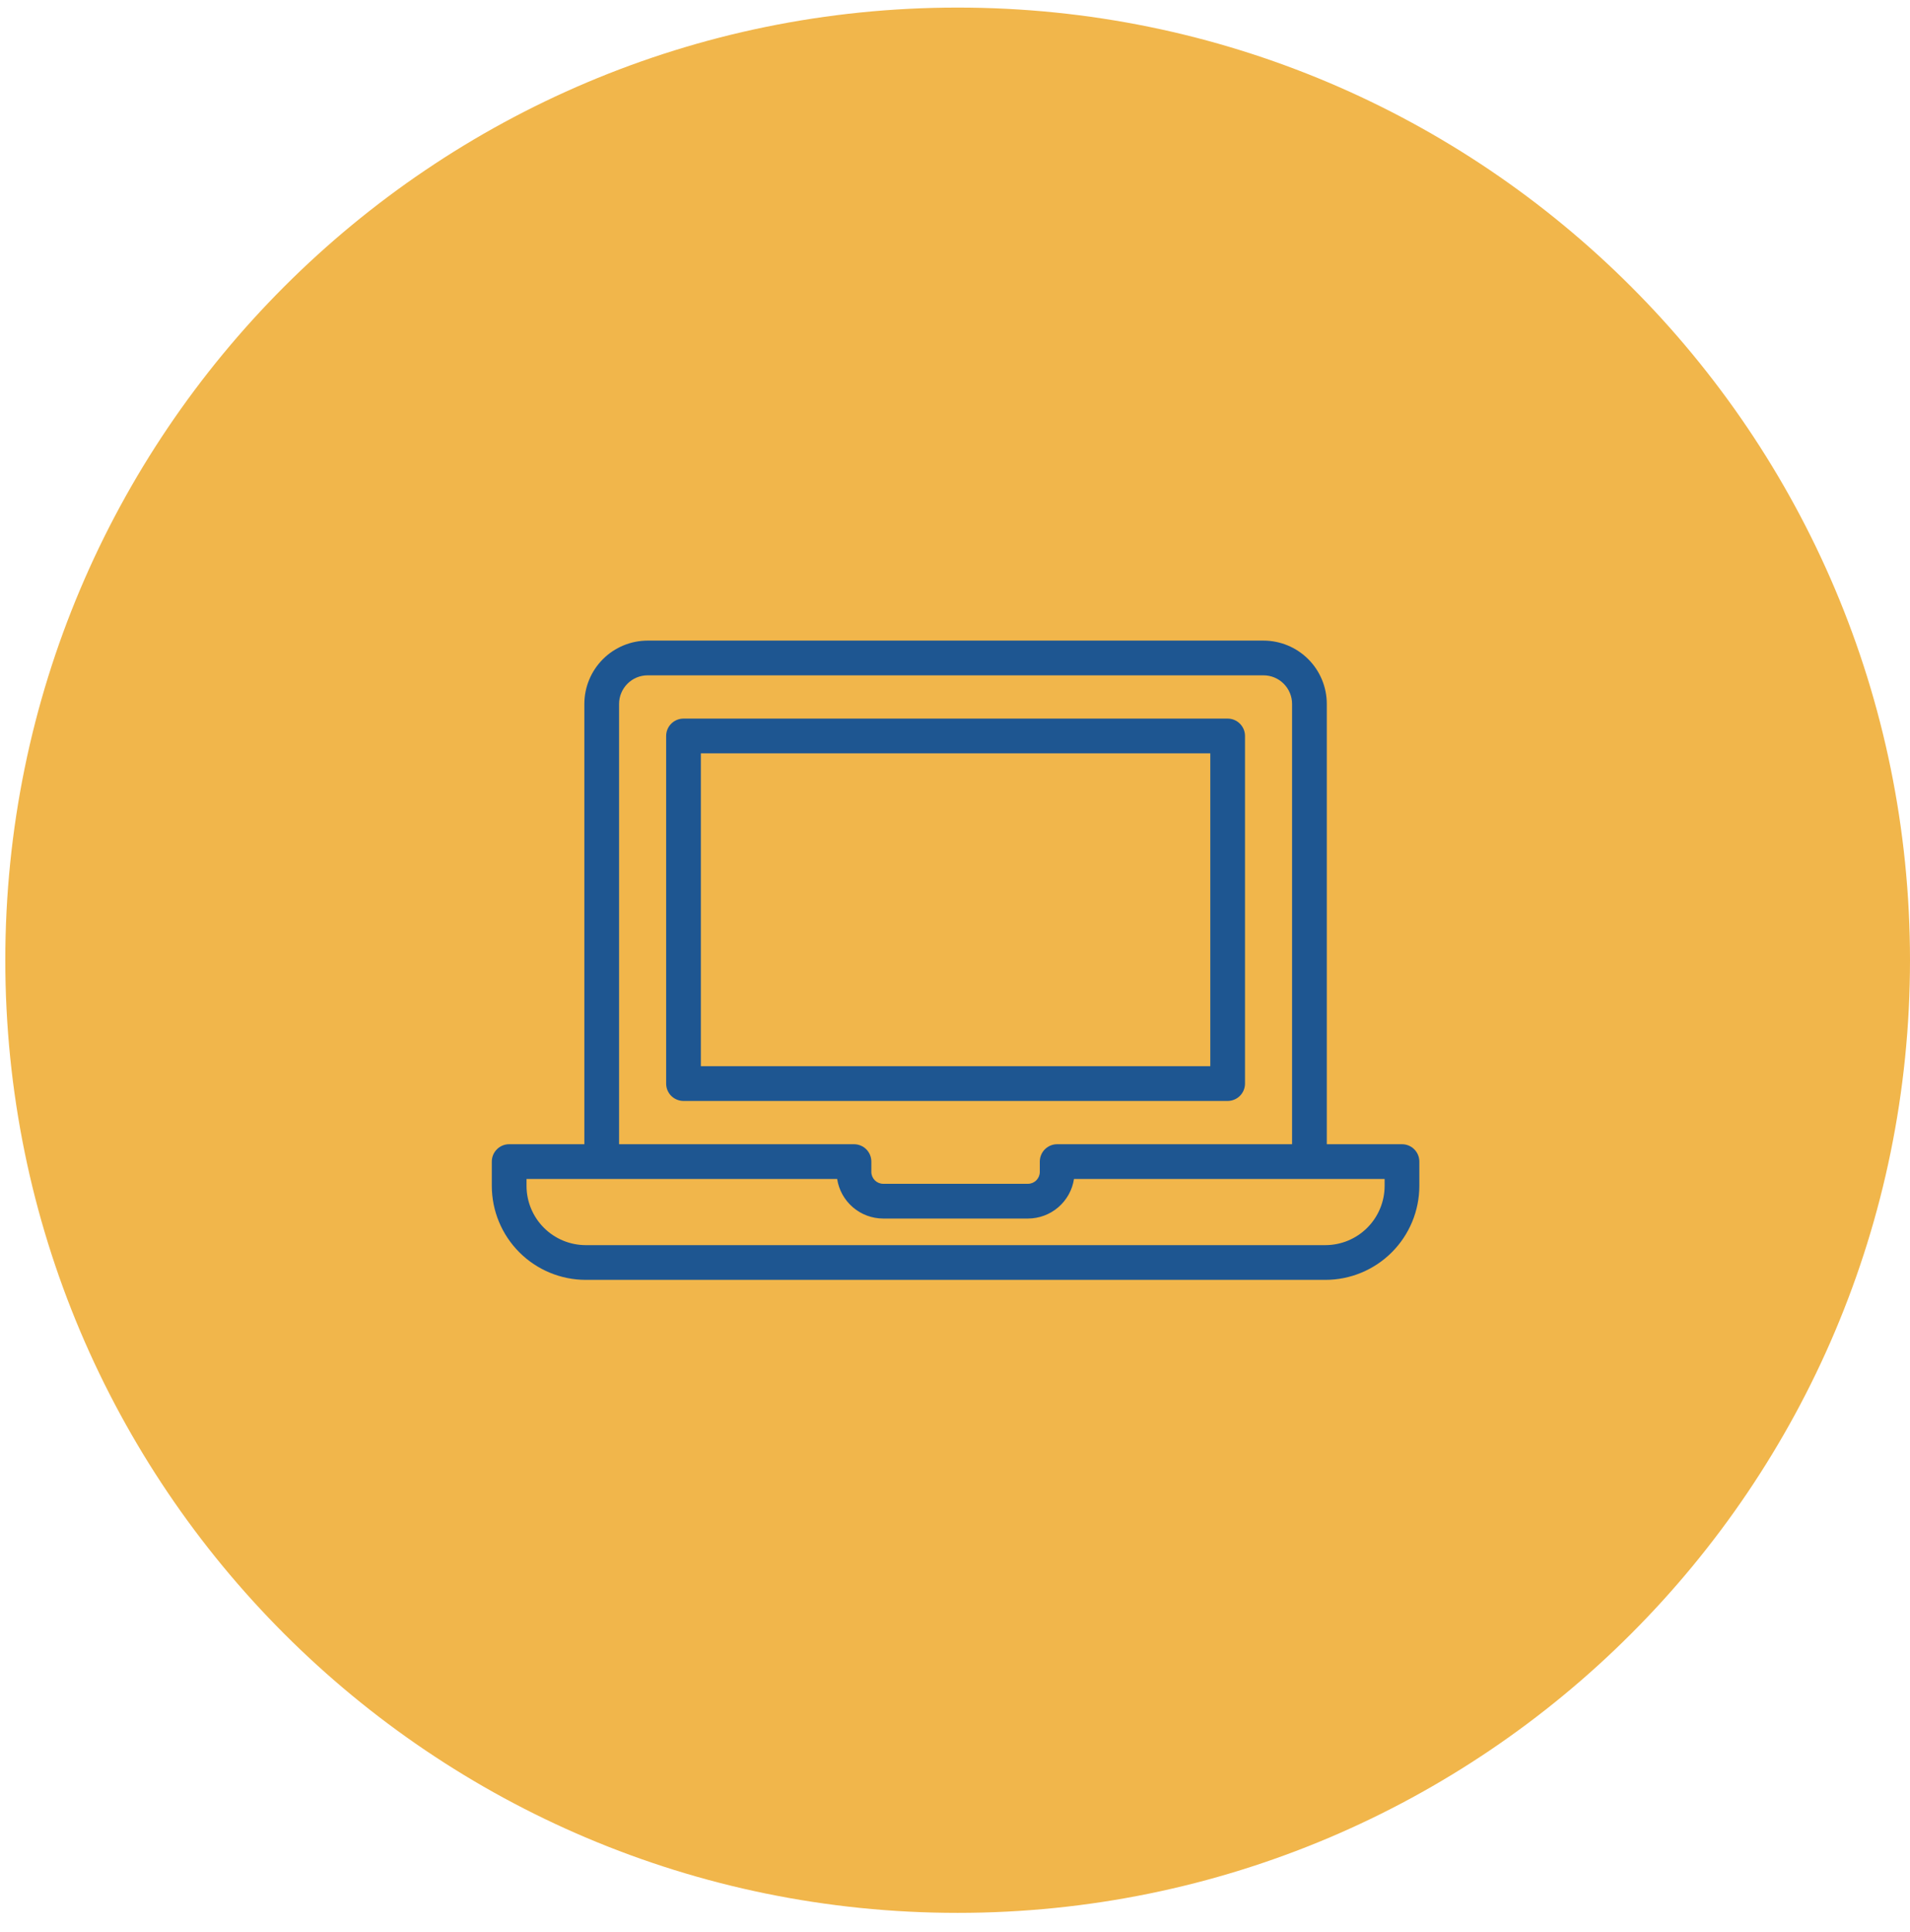
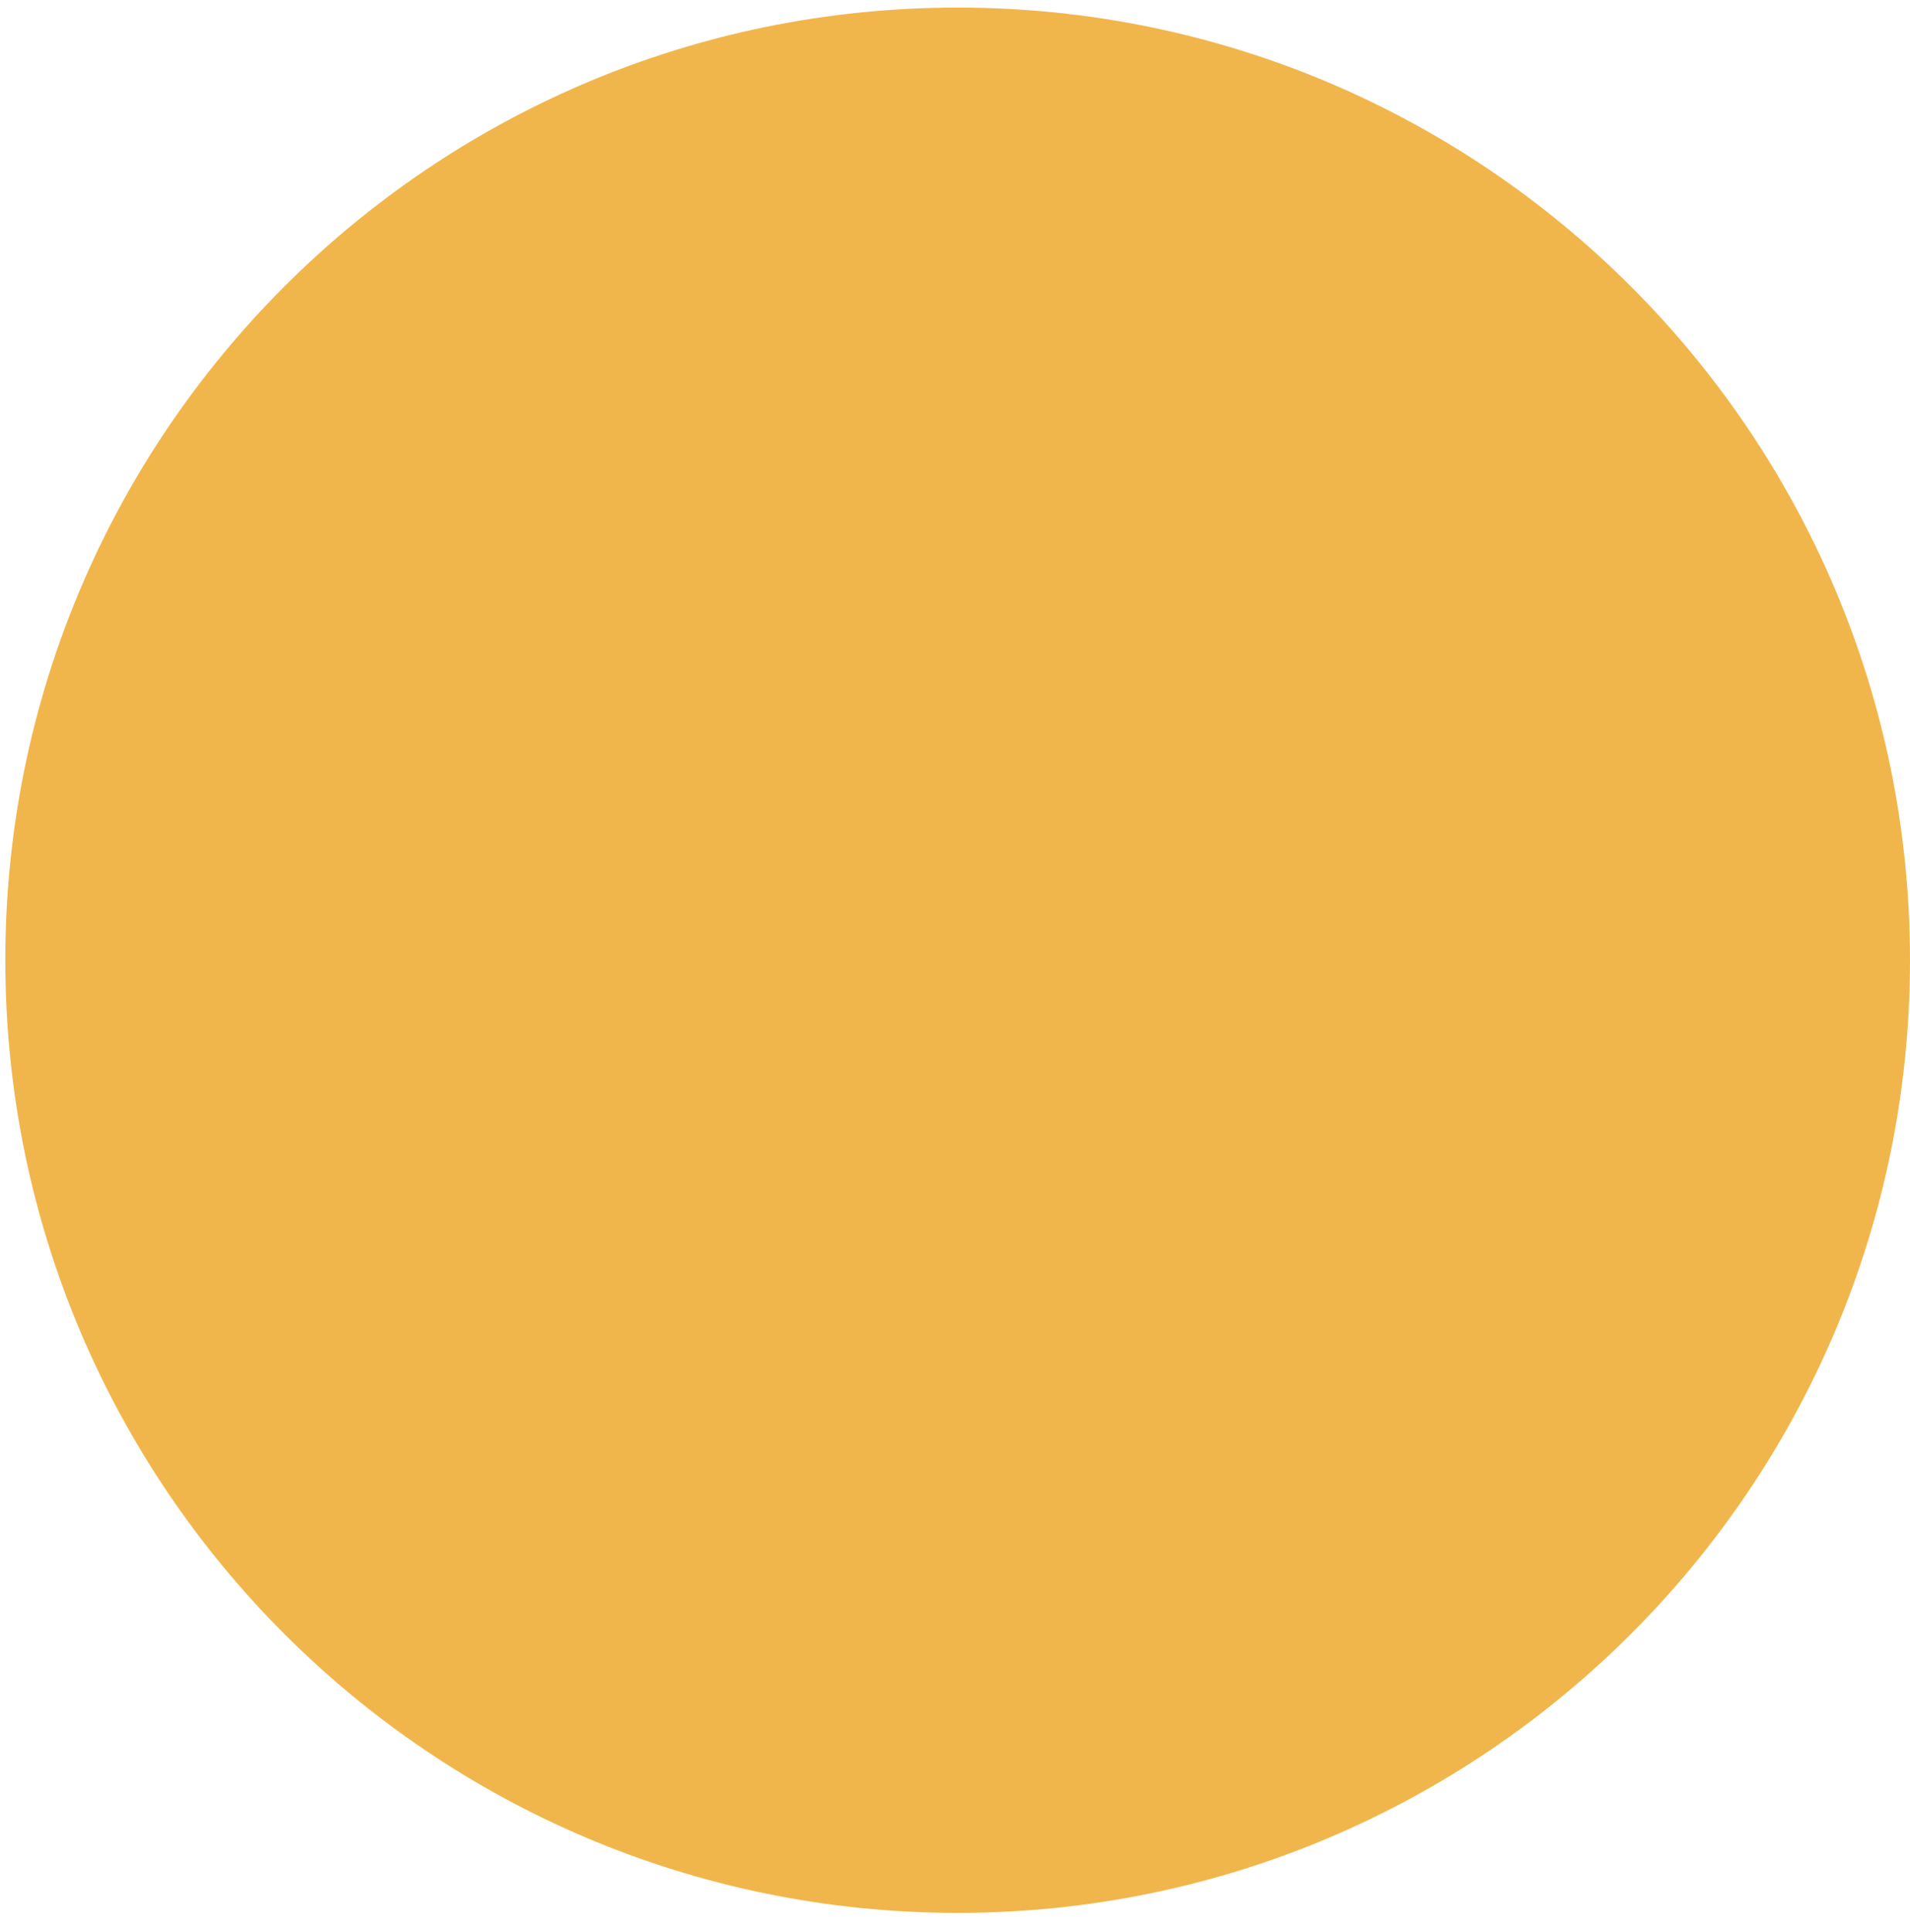
<svg xmlns="http://www.w3.org/2000/svg" width="90" height="91" viewBox="0 0 90 91" fill="none">
  <path d="M45.125 90.107C69.909 90.107 90 70.016 90 45.232C90 20.448 69.909 0.357 45.125 0.357C20.341 0.357 0.25 20.448 0.25 45.232C0.25 70.016 20.341 90.107 45.125 90.107Z" fill="#F1B64B" />
-   <path d="M66.062 53.899H62.519V33.158C62.518 32.367 62.204 31.609 61.645 31.05C61.085 30.491 60.327 30.177 59.537 30.176H30.517C29.727 30.177 28.969 30.491 28.41 31.05C27.851 31.609 27.536 32.367 27.535 33.158V53.899H23.992C23.775 53.899 23.567 53.985 23.414 54.139C23.26 54.292 23.174 54.5 23.174 54.717V55.862C23.175 57.036 23.642 58.161 24.472 58.991C25.302 59.821 26.427 60.287 27.601 60.289H62.453C63.627 60.288 64.752 59.821 65.582 58.991C66.412 58.161 66.879 57.036 66.88 55.862V54.717C66.88 54.5 66.794 54.292 66.641 54.139C66.487 53.985 66.279 53.899 66.062 53.899ZM29.171 33.158C29.172 32.801 29.314 32.459 29.566 32.207C29.818 31.954 30.16 31.812 30.517 31.812H59.537C59.894 31.812 60.236 31.954 60.488 32.207C60.74 32.459 60.883 32.801 60.883 33.158V53.899H49.814C49.597 53.899 49.389 53.985 49.235 54.139C49.082 54.292 48.996 54.5 48.996 54.717V55.203C48.996 55.351 48.937 55.493 48.833 55.598C48.729 55.703 48.587 55.763 48.439 55.764H41.615C41.467 55.763 41.325 55.703 41.221 55.598C41.117 55.493 41.058 55.351 41.058 55.203V54.717C41.058 54.5 40.972 54.292 40.819 54.138C40.665 53.985 40.457 53.899 40.24 53.899H29.171V33.158ZM65.244 55.862C65.243 56.602 64.949 57.311 64.426 57.834C63.903 58.358 63.193 58.652 62.453 58.653H27.601C26.861 58.652 26.151 58.358 25.628 57.834C25.105 57.311 24.811 56.602 24.81 55.862V55.535H39.447C39.526 56.053 39.788 56.526 40.186 56.868C40.583 57.21 41.09 57.399 41.615 57.4H48.439C48.964 57.399 49.471 57.21 49.868 56.868C50.266 56.526 50.528 56.053 50.607 55.535H65.244V55.862Z" fill="#1E5691" />
-   <path d="M58.665 51.044V34.668C58.665 34.451 58.579 34.243 58.425 34.09C58.272 33.936 58.064 33.85 57.847 33.85H32.207C31.99 33.85 31.782 33.936 31.628 34.09C31.475 34.243 31.389 34.451 31.389 34.668V51.044C31.389 51.26 31.475 51.468 31.628 51.622C31.782 51.775 31.99 51.861 32.207 51.862H57.847C58.064 51.861 58.272 51.775 58.425 51.622C58.579 51.468 58.665 51.26 58.665 51.044ZM57.029 50.225H33.025V35.486H57.029V50.225Z" fill="#1E5691" />
</svg>